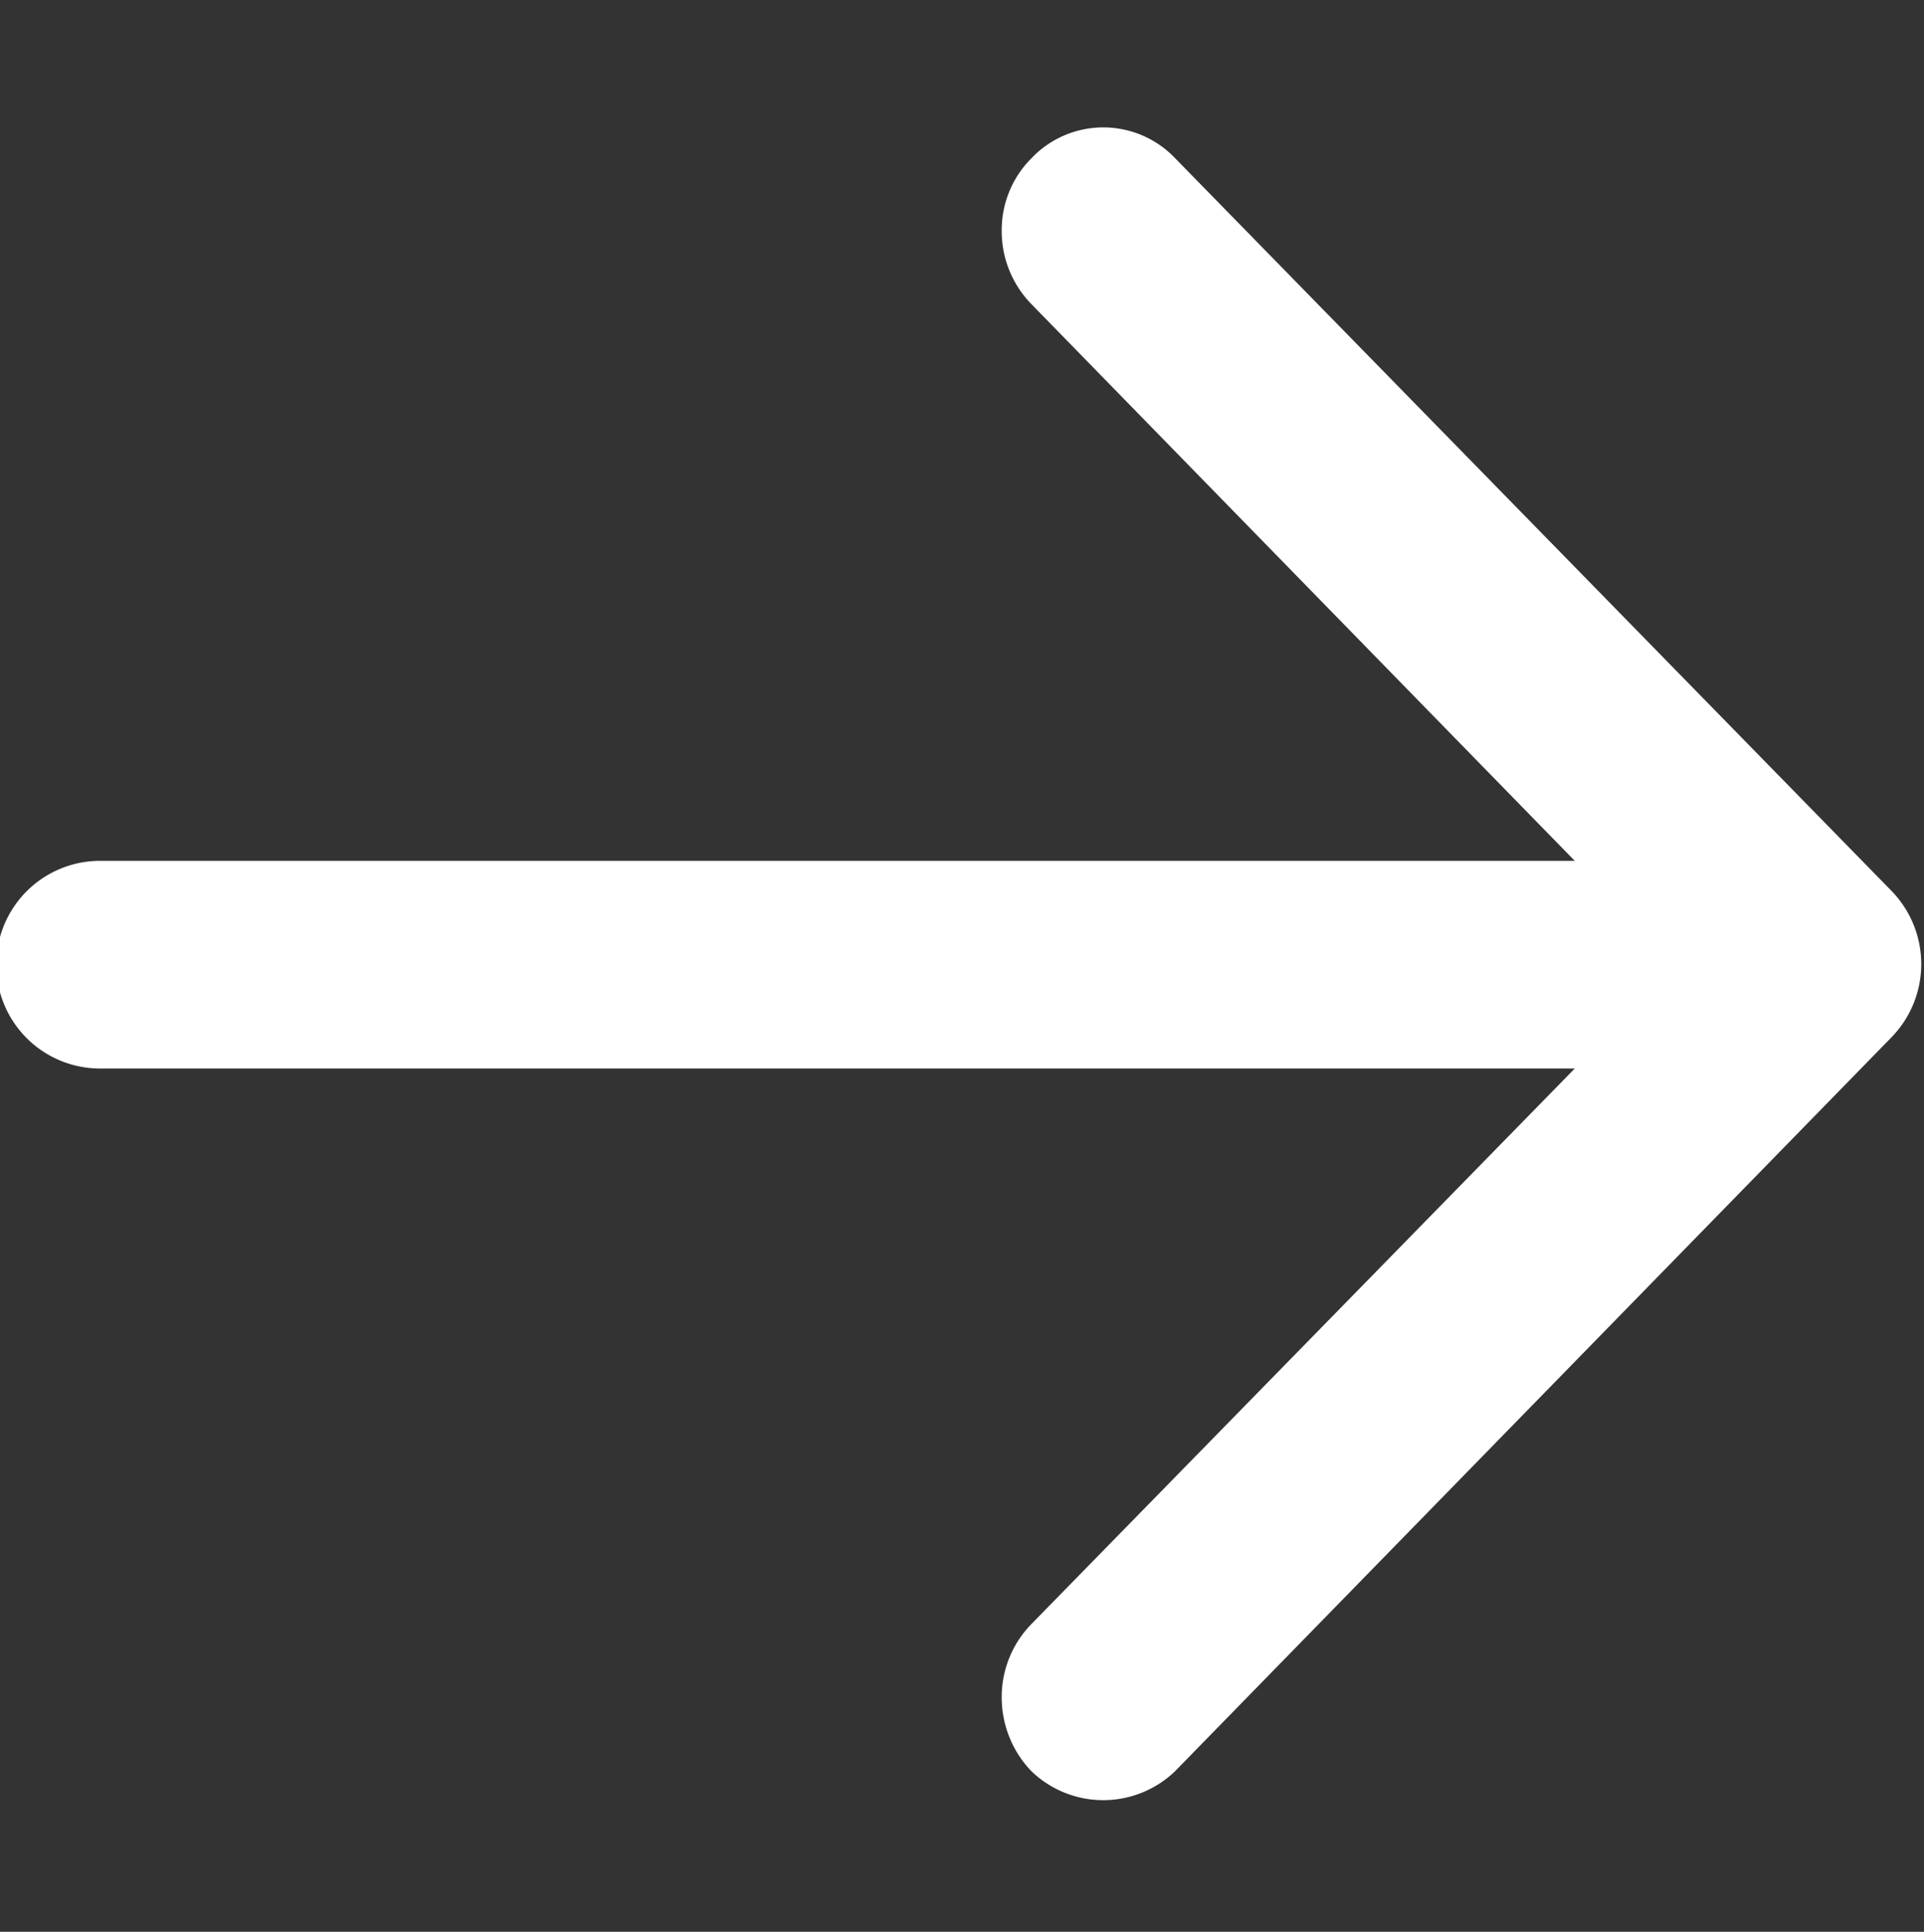
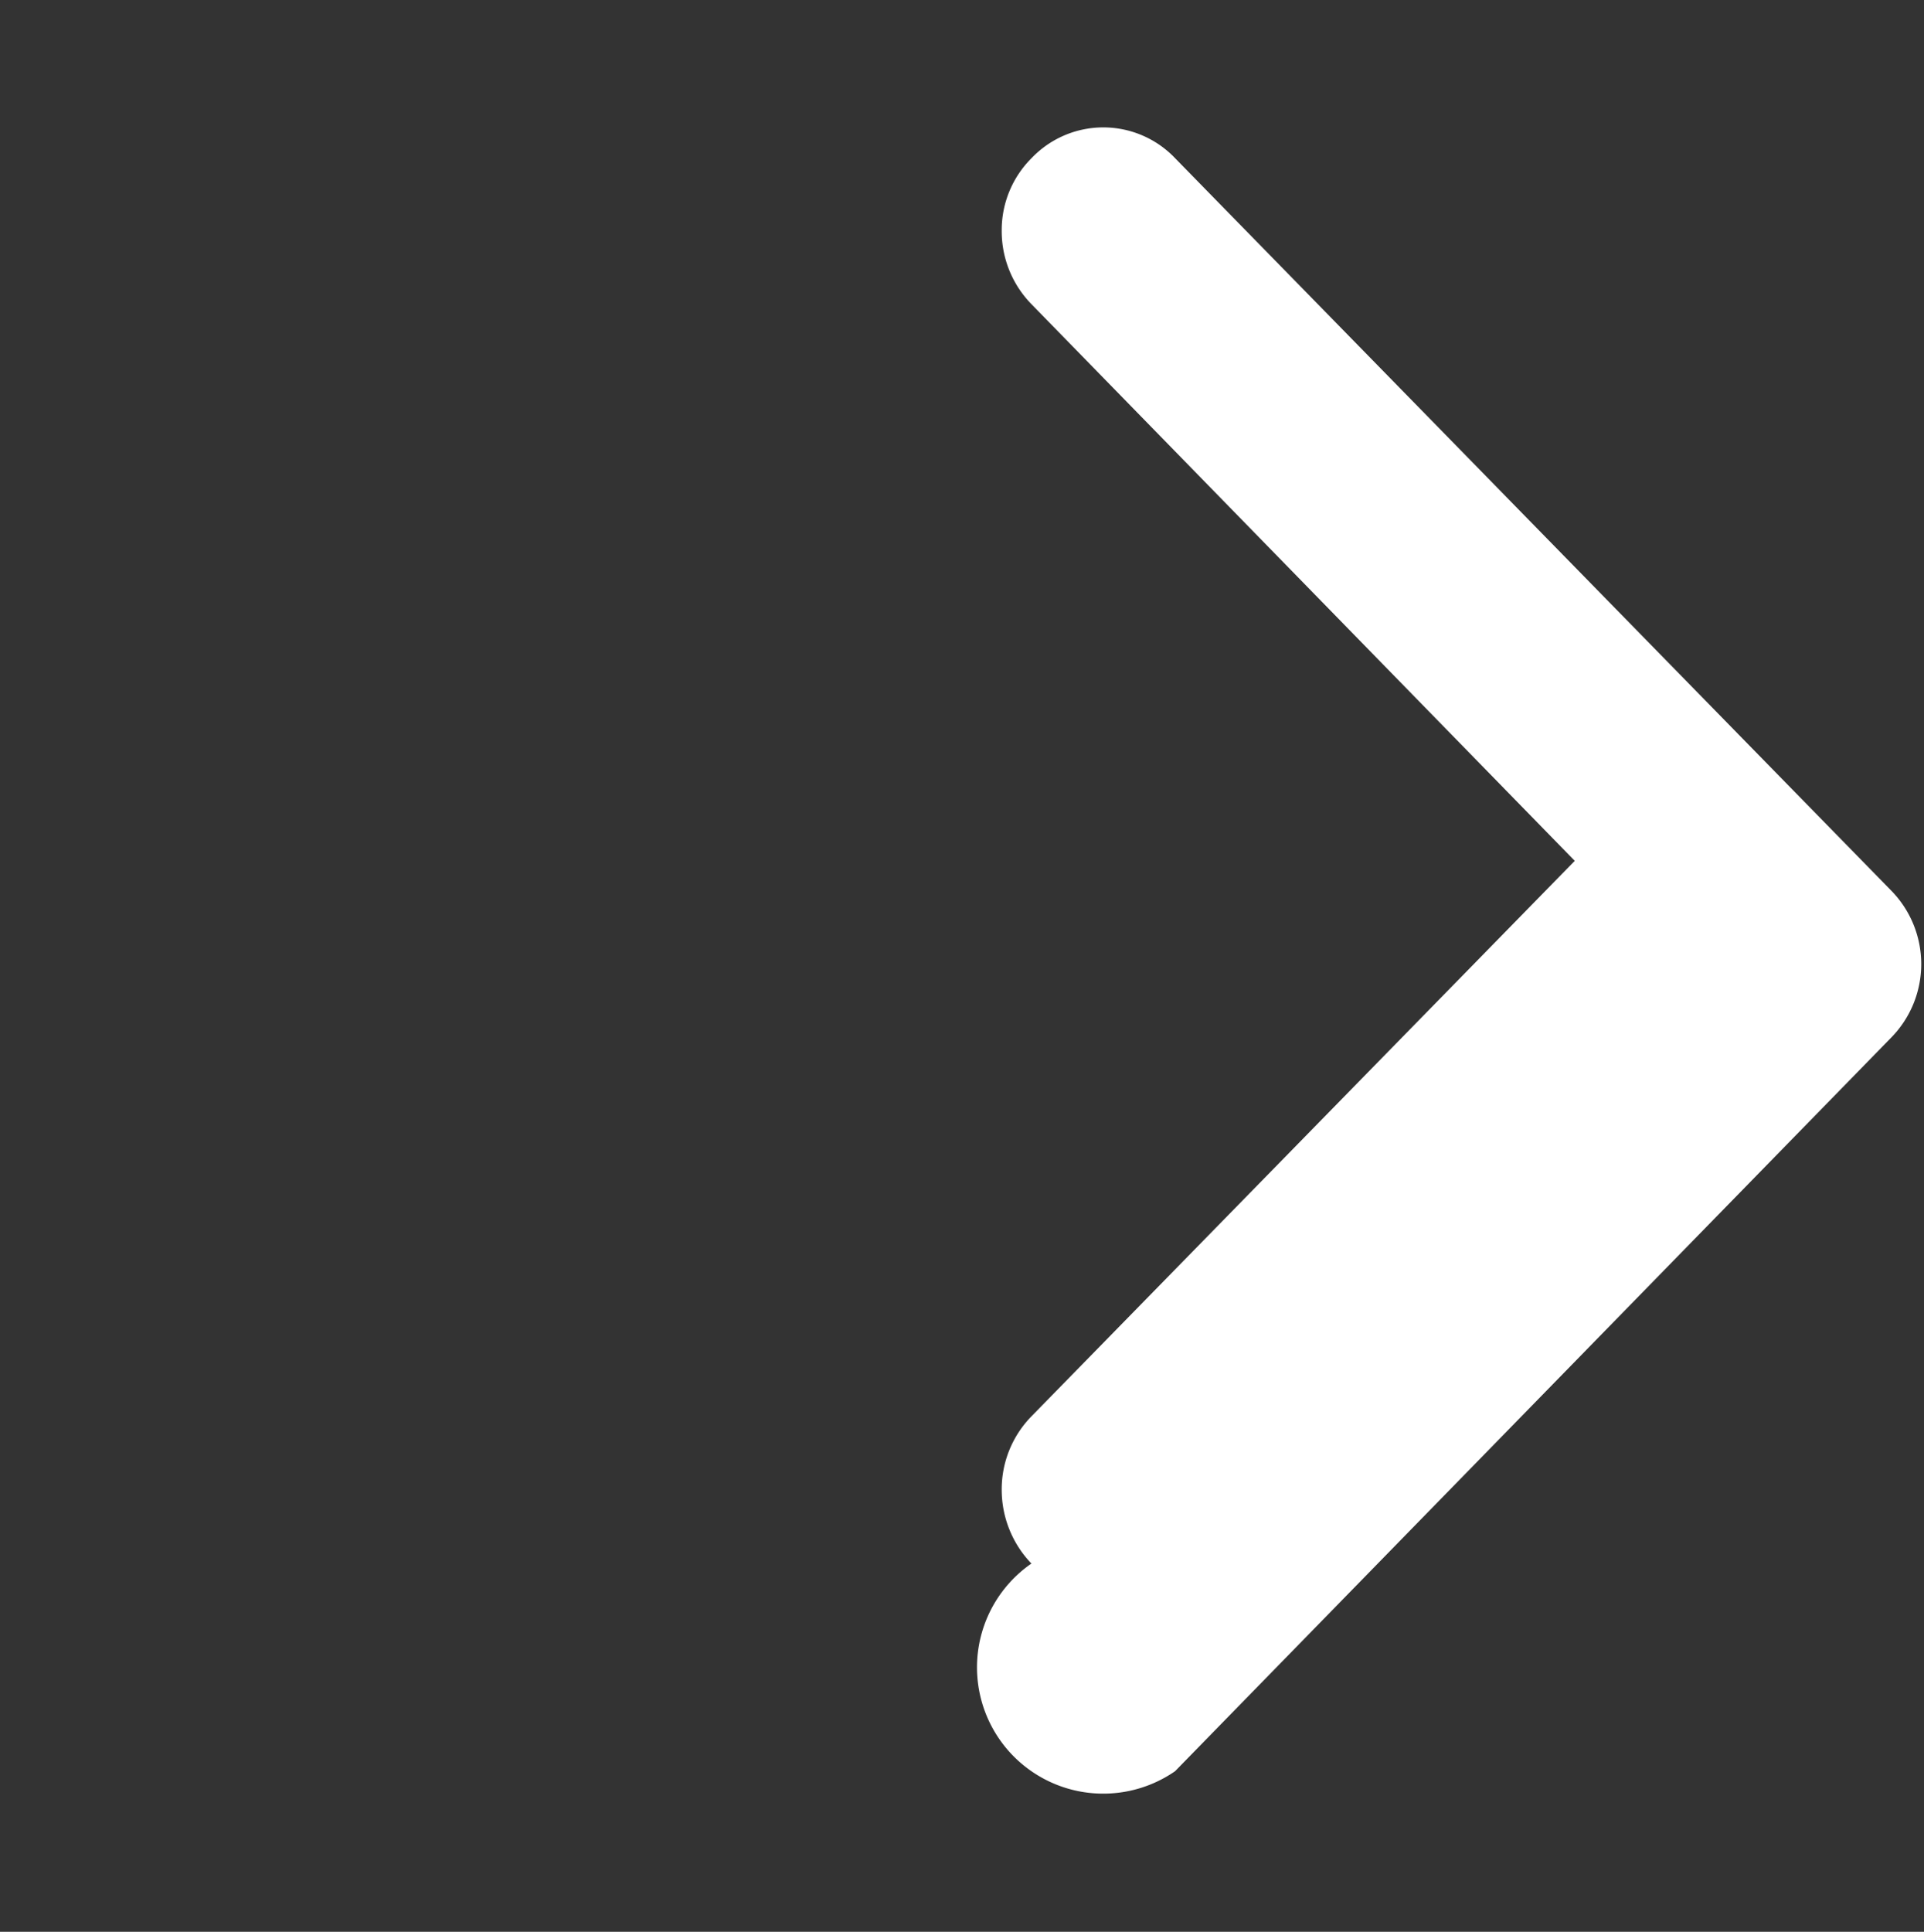
<svg xmlns="http://www.w3.org/2000/svg" width="15.938" height="16" viewBox="0 0 15.938 16">
  <rect x="0" y="0" width="15.938" height="16" fill="#333333" stroke="none" />
  <defs>
    <style>
      .cls-1 {
        fill: #fff;
        fill-rule: evenodd;
      }
    </style>
  </defs>
-   <path id="icon_arrow_right" class="cls-1" d="M374.734,3587.31l5.936-6.08a0.869,0.869,0,0,0,0-1.21l-5.936-6.07a0.821,0.821,0,0,0-1.189,0,0.841,0.841,0,0,0-.247.6,0.864,0.864,0,0,0,.247.61l4.5,4.61H365.829a0.86,0.86,0,0,0,0,1.72h12.216l-4.5,4.6a0.864,0.864,0,0,0-.247.61,0.881,0.881,0,0,0,.246.61A0.858,0.858,0,0,0,374.734,3587.31Z" transform="translate(-365 -3572.64)" />
+   <path id="icon_arrow_right" class="cls-1" d="M374.734,3587.31l5.936-6.08a0.869,0.869,0,0,0,0-1.21l-5.936-6.07a0.821,0.821,0,0,0-1.189,0,0.841,0.841,0,0,0-.247.6,0.864,0.864,0,0,0,.247.61l4.5,4.61H365.829h12.216l-4.5,4.6a0.864,0.864,0,0,0-.247.61,0.881,0.881,0,0,0,.246.61A0.858,0.858,0,0,0,374.734,3587.31Z" transform="translate(-365 -3572.64)" />
</svg>